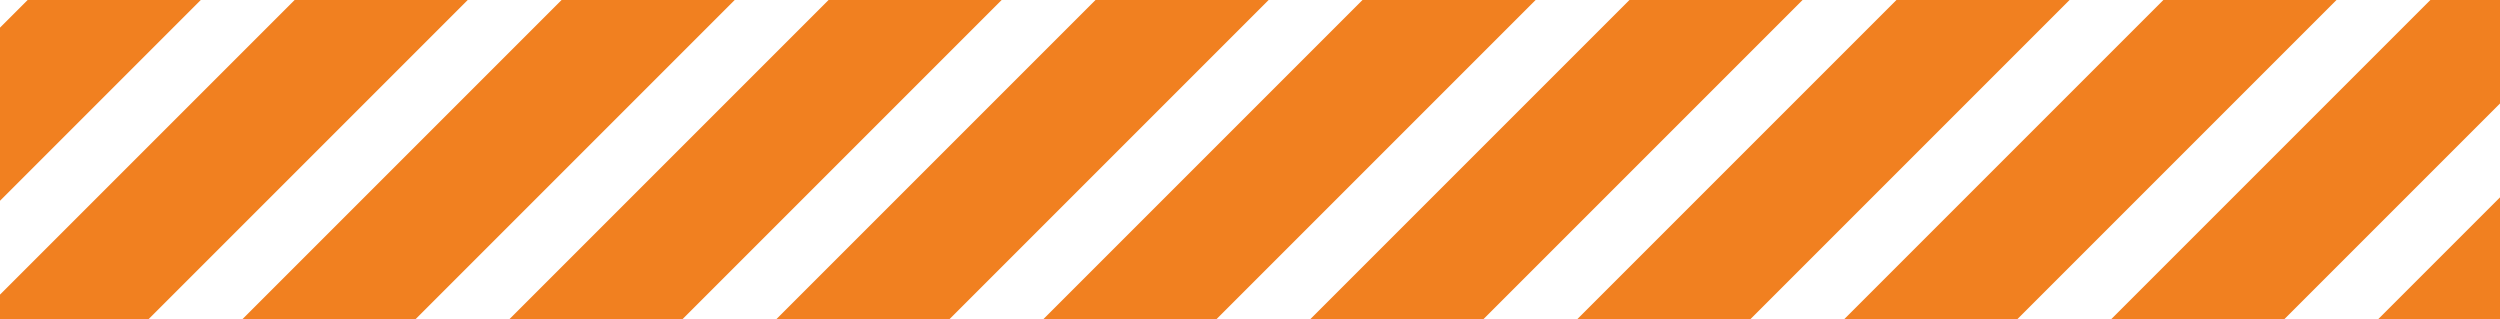
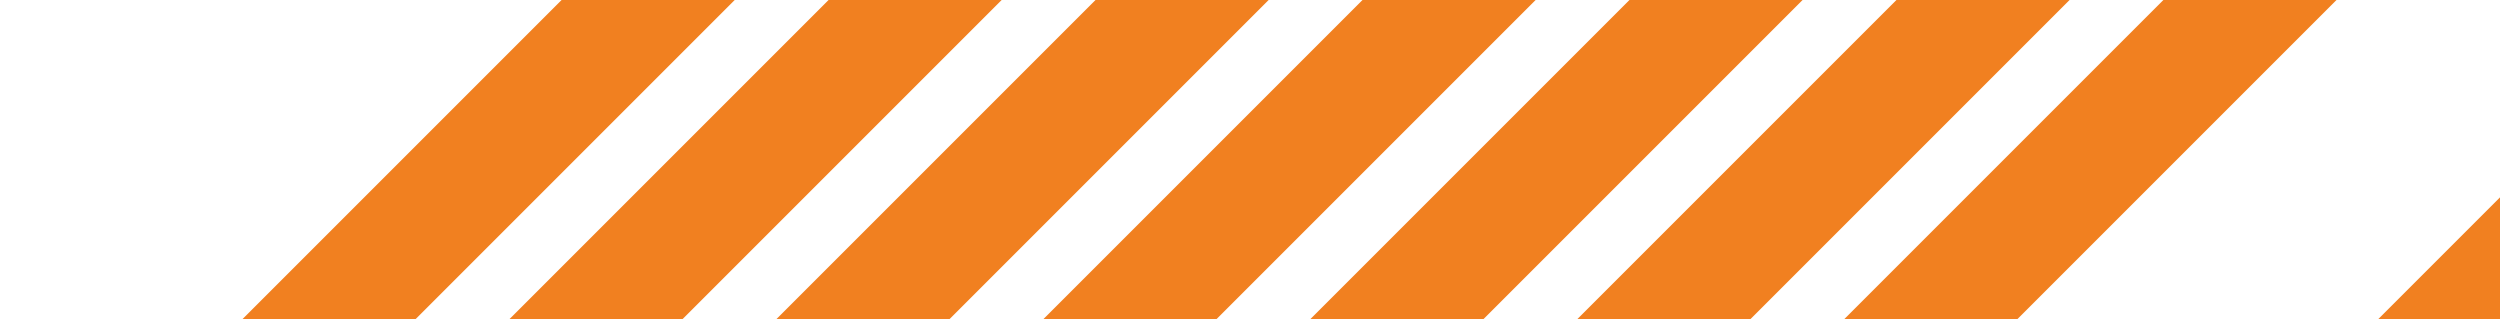
<svg xmlns="http://www.w3.org/2000/svg" width="334.976" height="42.787" viewBox="0 0 334.976 42.787">
  <defs>
    <clipPath id="clip-path">
      <rect id="Rectangle_1706" data-name="Rectangle 1706" width="334.976" height="42.787" transform="translate(7141.86 9432.222)" fill="none" />
    </clipPath>
  </defs>
  <g id="Group_1765" data-name="Group 1765" transform="translate(-7141.86 -9432.222)">
    <g id="Group_1764" data-name="Group 1764" clip-path="url(#clip-path)">
      <g id="Group_1763" data-name="Group 1763">
        <line id="Line_3164" data-name="Line 3164" x1="61.286" y2="61.286" transform="translate(7606.289 9422.607)" fill="none" stroke="#f18020" stroke-width="16.402" />
-         <line id="Line_3165" data-name="Line 3165" x1="61.286" y2="61.286" transform="translate(7570.518 9422.607)" fill="none" stroke="#f18020" stroke-width="16.402" />
        <line id="Line_3166" data-name="Line 3166" x1="61.286" y2="61.286" transform="translate(7534.747 9422.607)" fill="none" stroke="#f18020" stroke-width="16.402" />
        <line id="Line_3167" data-name="Line 3167" x1="61.286" y2="61.286" transform="translate(7498.975 9422.607)" fill="none" stroke="#f18020" stroke-width="16.402" />
        <line id="Line_3168" data-name="Line 3168" x1="61.286" y2="61.286" transform="translate(7463.204 9422.607)" fill="none" stroke="#f18020" stroke-width="16.402" />
-         <line id="Line_3169" data-name="Line 3169" x1="61.286" y2="61.286" transform="translate(7427.433 9422.607)" fill="none" stroke="#f18020" stroke-width="16.402" />
        <line id="Line_3170" data-name="Line 3170" x1="61.286" y2="61.286" transform="translate(7391.661 9422.607)" fill="none" stroke="#f18020" stroke-width="16.402" />
        <line id="Line_3171" data-name="Line 3171" x1="61.286" y2="61.286" transform="translate(7355.89 9422.607)" fill="none" stroke="#f18020" stroke-width="16.402" />
        <line id="Line_3172" data-name="Line 3172" x1="61.286" y2="61.286" transform="translate(7320.119 9422.607)" fill="none" stroke="#f18020" stroke-width="16.402" />
        <line id="Line_3173" data-name="Line 3173" x1="61.286" y2="61.286" transform="translate(7284.348 9422.607)" fill="none" stroke="#f18020" stroke-width="16.402" />
        <line id="Line_3174" data-name="Line 3174" x1="61.286" y2="61.286" transform="translate(7248.576 9422.607)" fill="none" stroke="#f18020" stroke-width="16.402" />
        <line id="Line_3175" data-name="Line 3175" x1="61.286" y2="61.286" transform="translate(7212.805 9422.607)" fill="none" stroke="#f18020" stroke-width="16.402" />
        <line id="Line_3176" data-name="Line 3176" x1="61.286" y2="61.286" transform="translate(7177.034 9422.607)" fill="none" stroke="#f18020" stroke-width="16.402" />
-         <line id="Line_3177" data-name="Line 3177" x1="61.286" y2="61.286" transform="translate(7141.262 9422.607)" fill="none" stroke="#f18020" stroke-width="16.402" />
-         <line id="Line_3178" data-name="Line 3178" x1="61.286" y2="61.286" transform="translate(7105.491 9422.607)" fill="none" stroke="#f18020" stroke-width="16.402" />
      </g>
    </g>
  </g>
</svg>